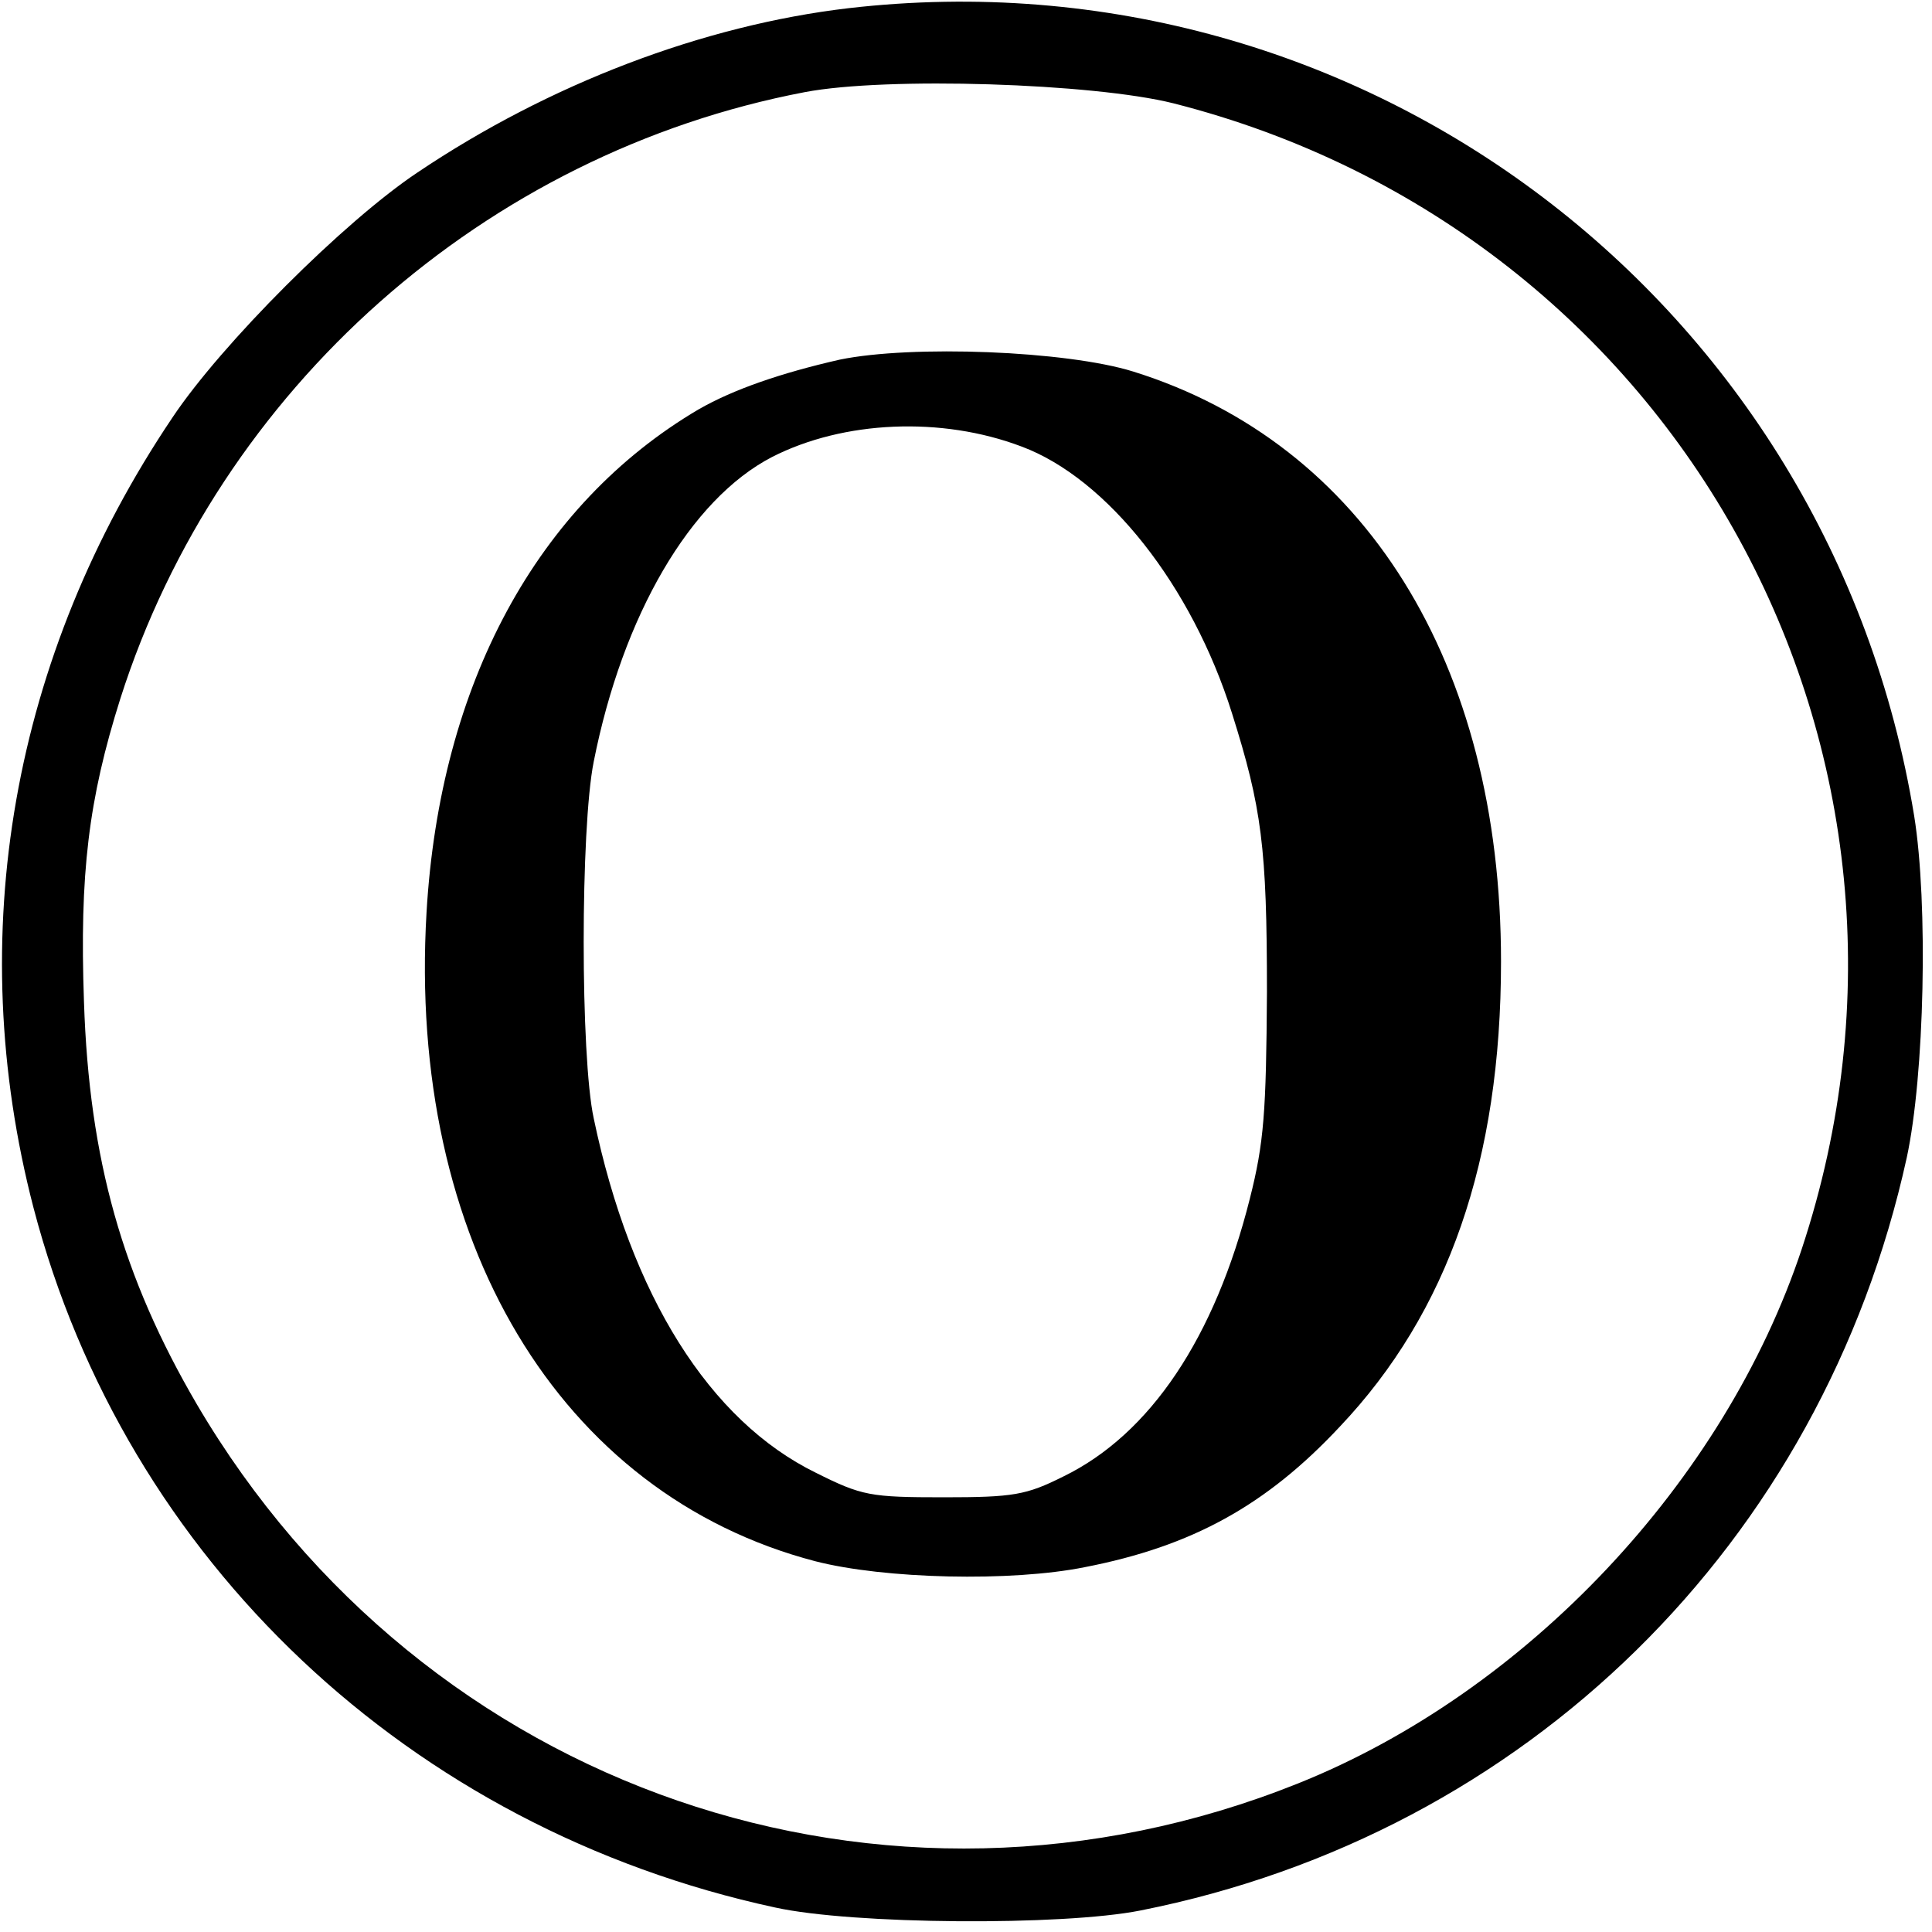
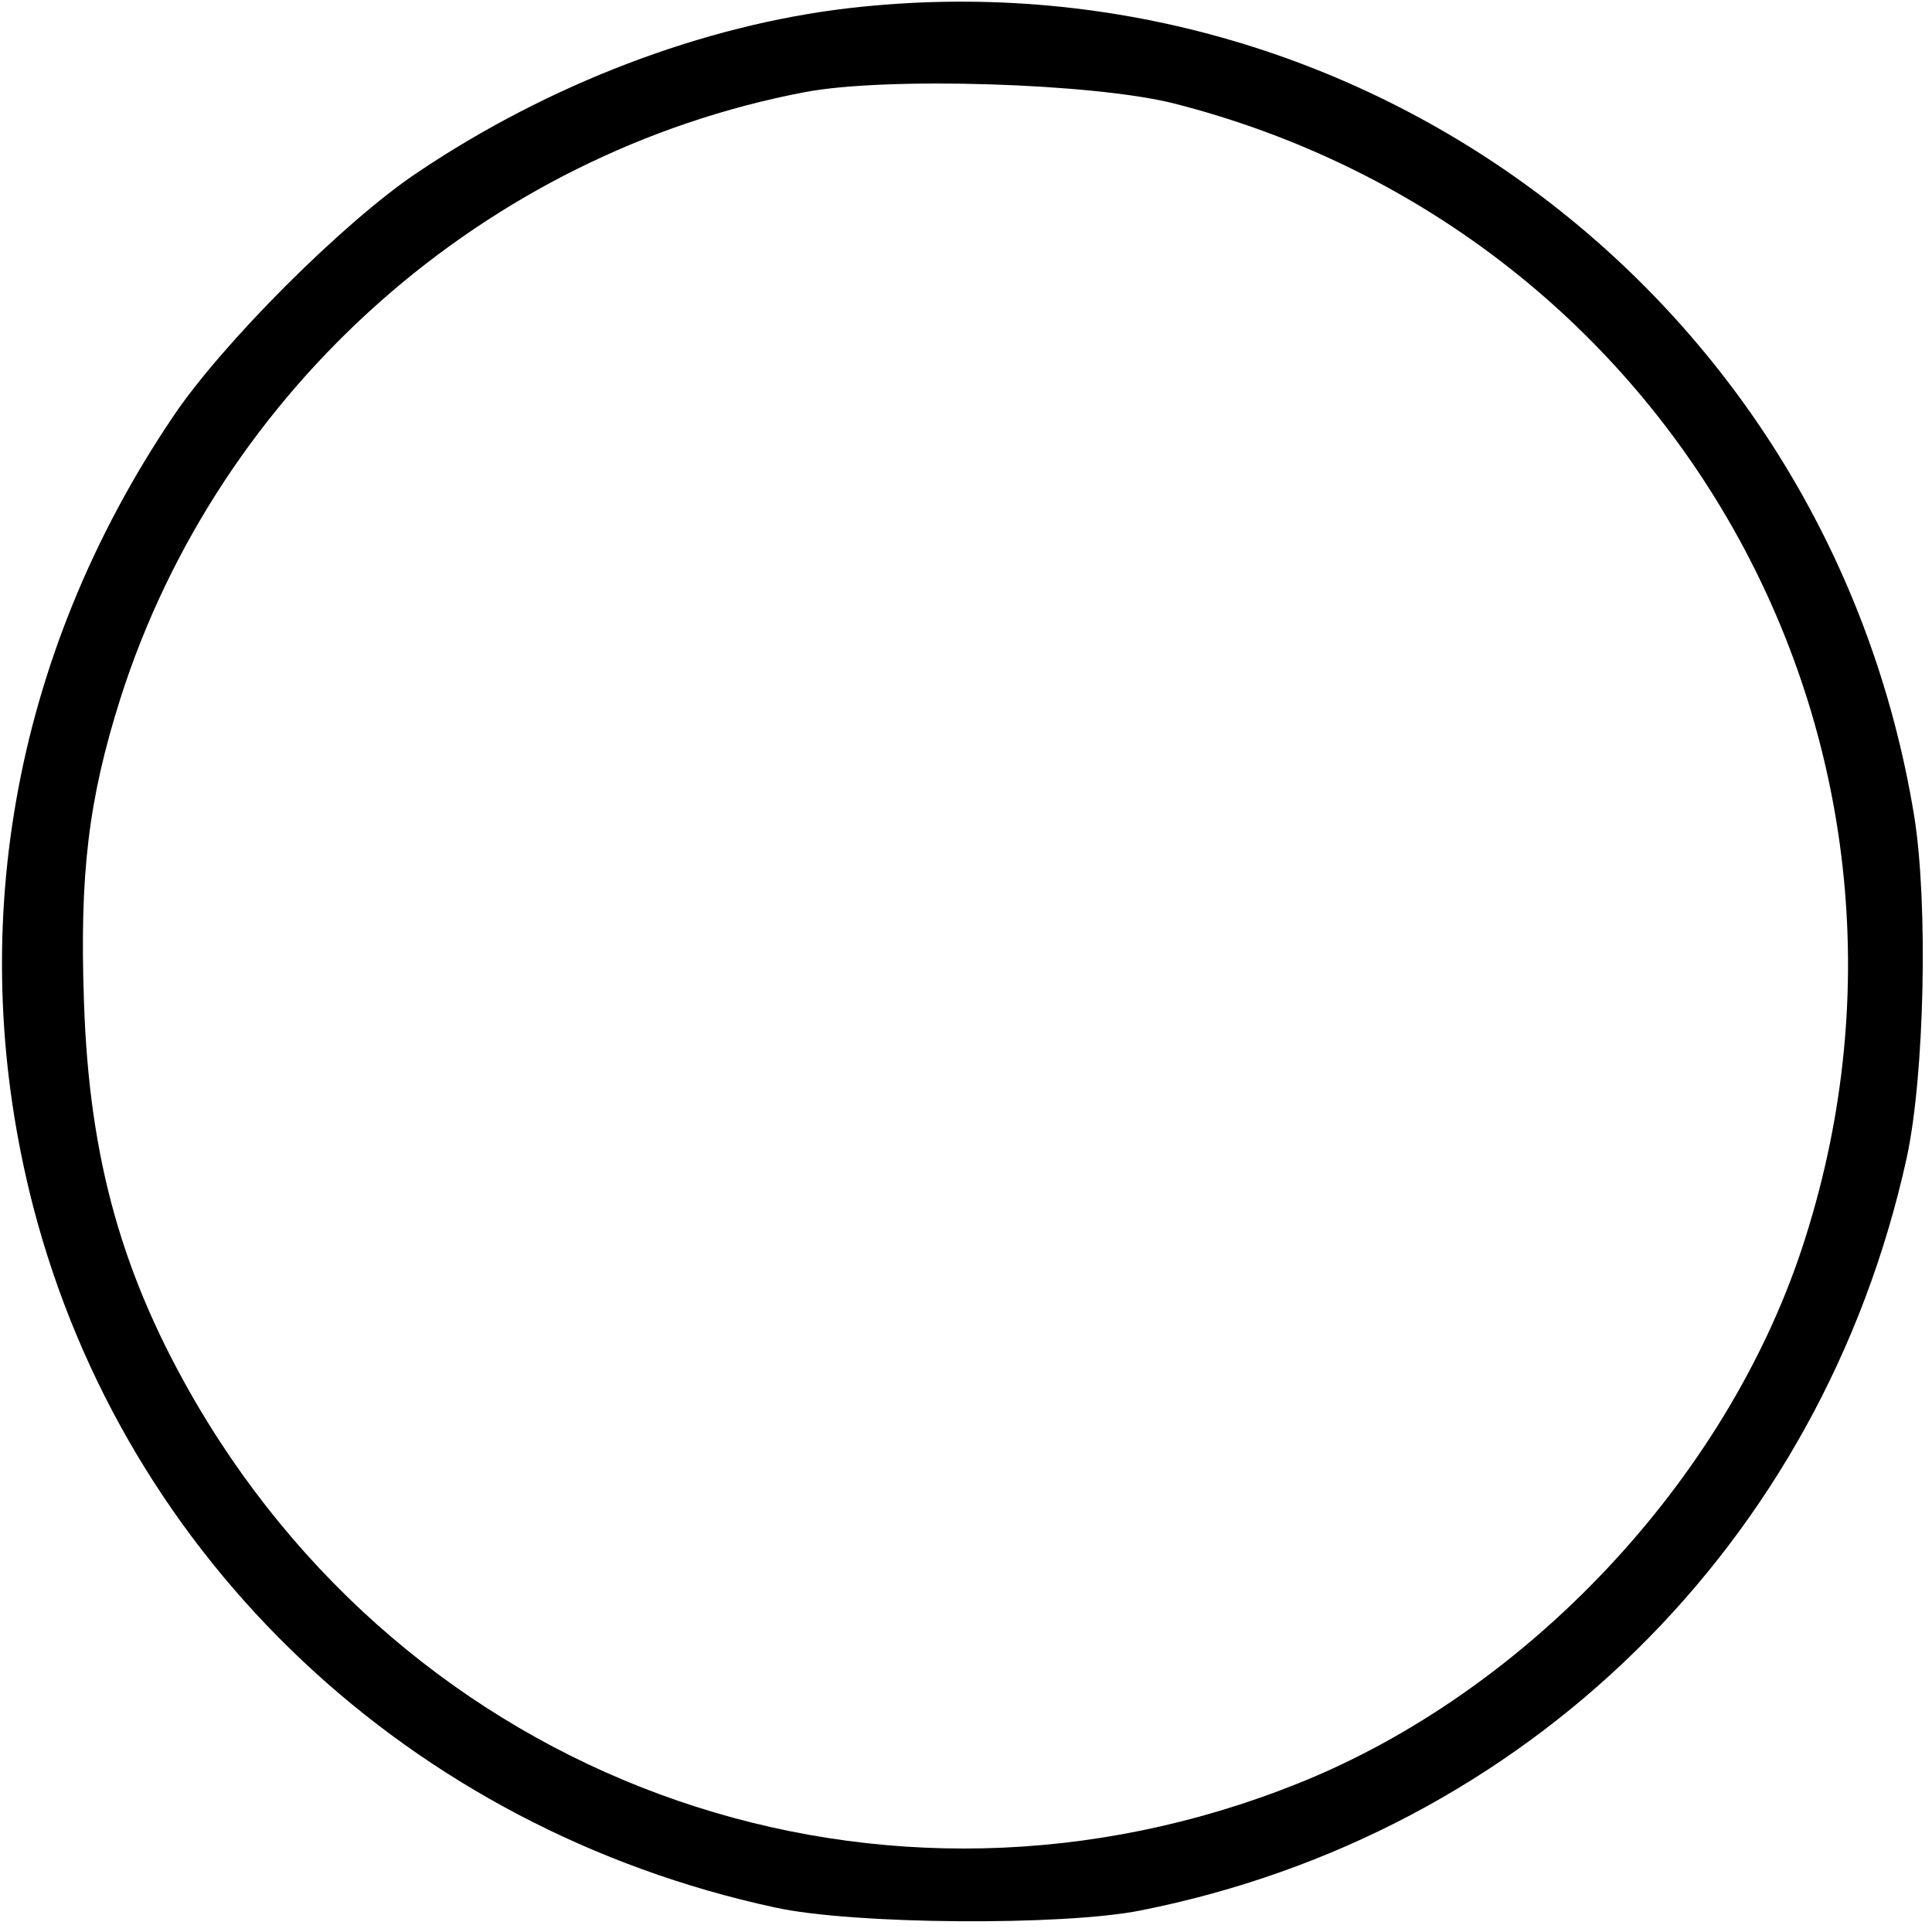
<svg xmlns="http://www.w3.org/2000/svg" version="1.0" width="260pt" height="260pt" viewBox="0 0 260 260" preserveAspectRatio="xMidYMid meet">
  <g transform="translate(0,260) scale(0.1,-0.1)" fill="#000000" stroke="none">
-     <path d="M1142 2589 c-196 -23 -403 -102 -580 -221 -99 -66 -264 -231 -330 -330 -216 -321 -282 -697 -187 -1063 124 -475 507 -836 998 -942 104 -23 387 -25 492 -4 519 103 917 494 1031 1013 24 111 29 342 10 460 -113 691 -742 1167 -1434 1087z m437 -128 c681 -173 1066 -875 846 -1541 -104 -314 -371 -597 -678 -720 -556 -223 -1177 -9 -1482 510 -100 171 -145 329 -152 542 -6 172 6 272 49 408 133 417 491 734 921 816 110 21 388 12 496 -15z" />
-     <path d="M1130 2116 c-79 -18 -143 -40 -190 -67 -217 -128 -348 -369 -366 -677 -26 -441 179 -783 523 -873 93 -24 264 -28 363 -8 144 28 244 83 343 189 146 154 217 359 217 626 0 402 -184 697 -495 794 -90 28 -298 36 -395 16z m245 -117 c115 -43 229 -187 283 -359 40 -127 47 -180 47 -375 -1 -162 -4 -203 -23 -278 -47 -187 -134 -317 -251 -374 -50 -25 -67 -28 -161 -28 -99 0 -110 2 -172 33 -143 70 -249 238 -299 477 -18 83 -18 390 0 480 39 197 130 353 240 410 96 49 228 55 336 14z" />
+     <path d="M1142 2589 c-196 -23 -403 -102 -580 -221 -99 -66 -264 -231 -330 -330 -216 -321 -282 -697 -187 -1063 124 -475 507 -836 998 -942 104 -23 387 -25 492 -4 519 103 917 494 1031 1013 24 111 29 342 10 460 -113 691 -742 1167 -1434 1087z m437 -128 c681 -173 1066 -875 846 -1541 -104 -314 -371 -597 -678 -720 -556 -223 -1177 -9 -1482 510 -100 171 -145 329 -152 542 -6 172 6 272 49 408 133 417 491 734 921 816 110 21 388 12 496 -15" />
  </g>
</svg>